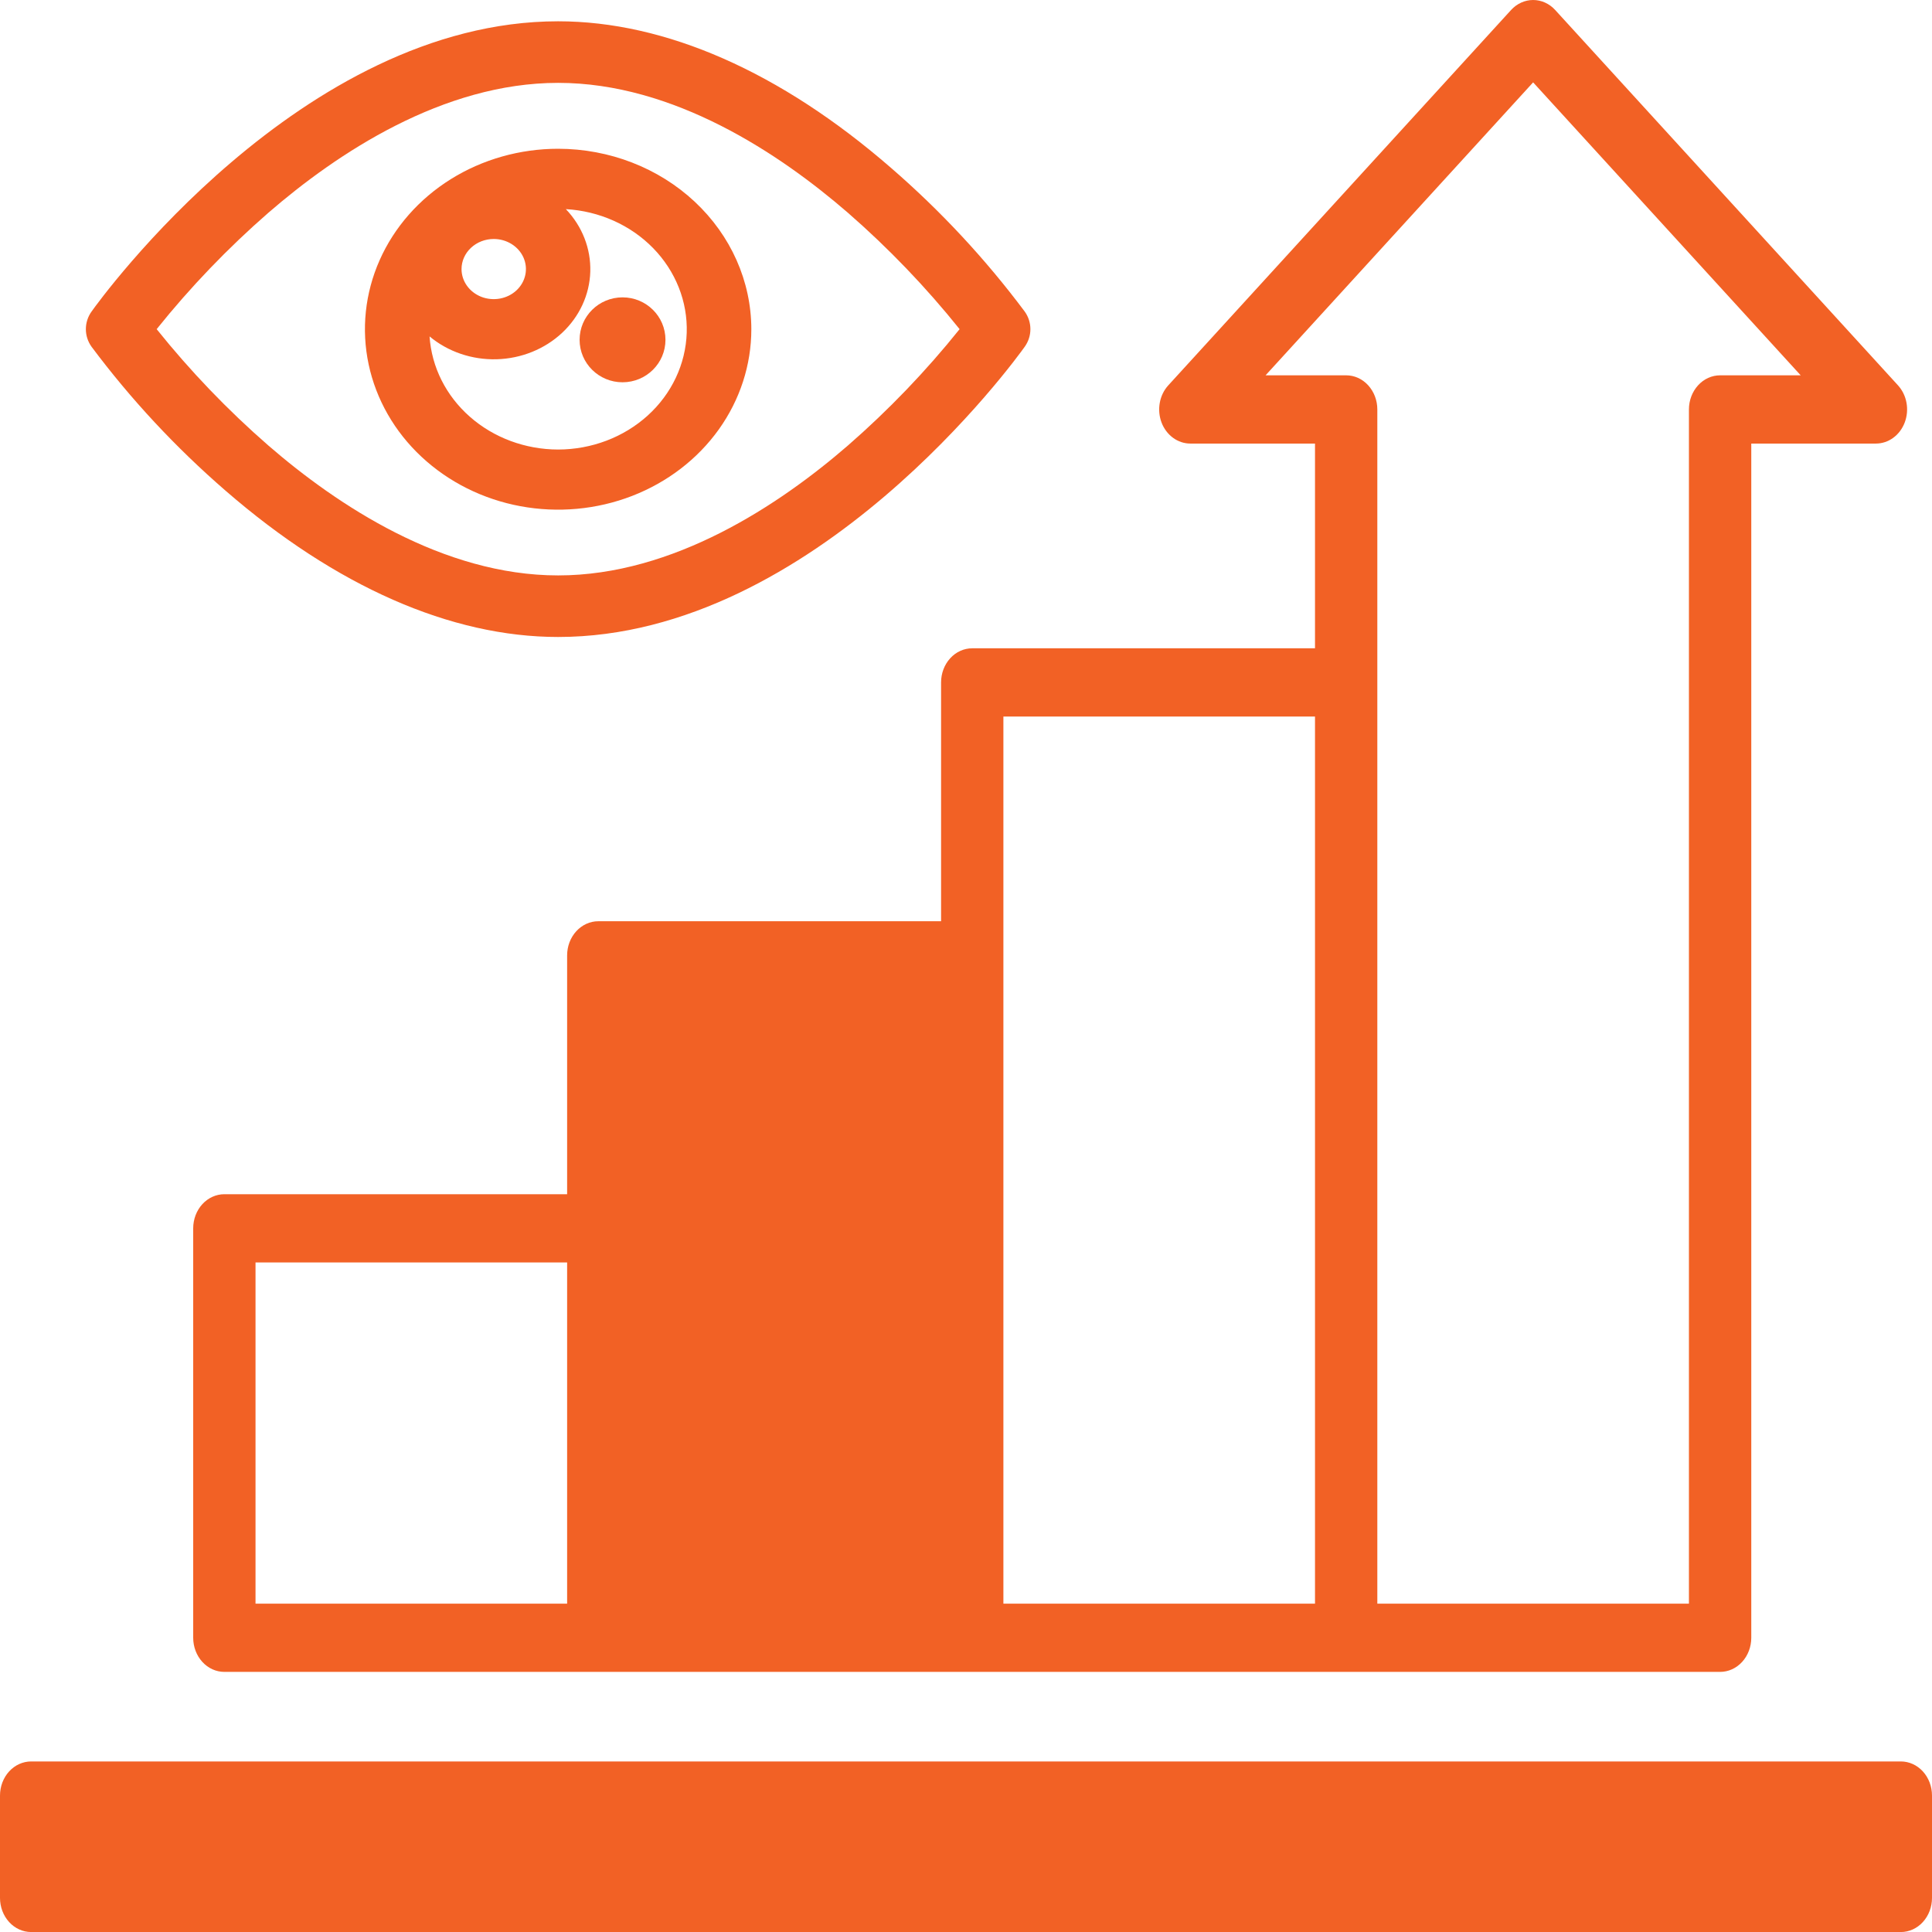
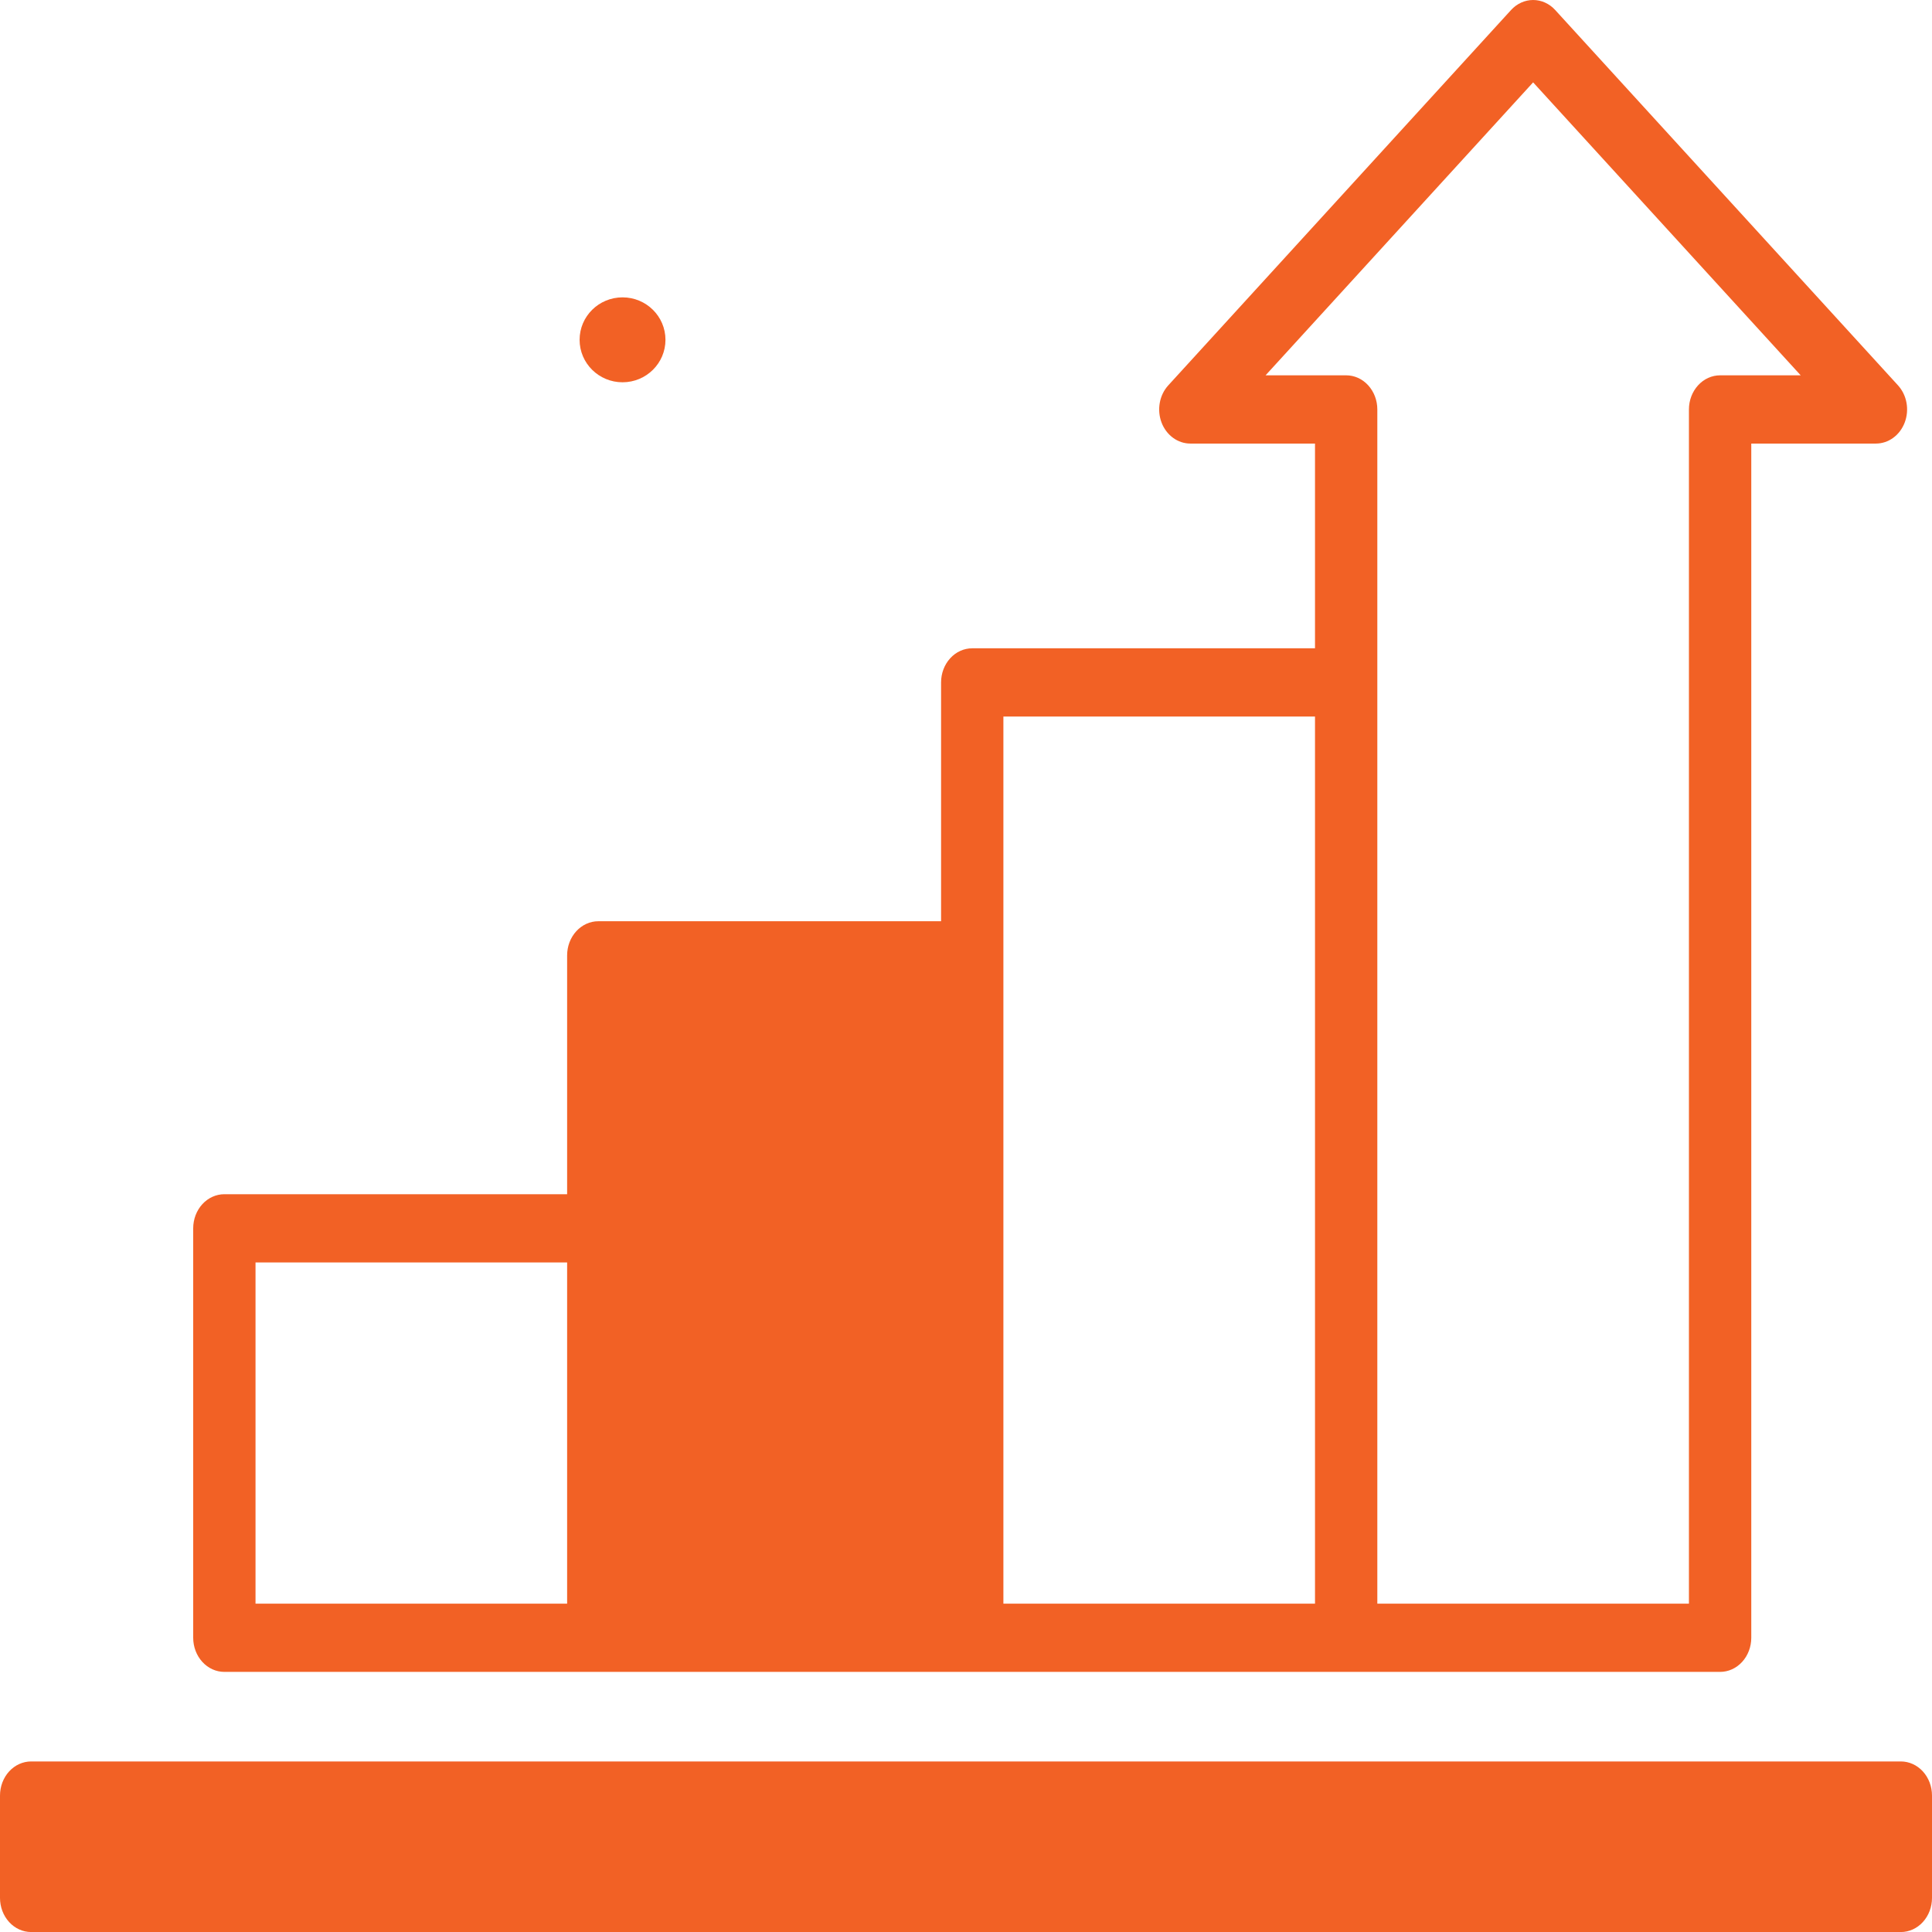
<svg xmlns="http://www.w3.org/2000/svg" width="90" height="90" viewBox="0 0 90 90" fill="none">
  <path d="M88.414 17.949L72.446 0.465C72.174 0.167 71.804 0 71.419 0C71.034 0 70.665 0.167 70.392 0.465L54.425 17.949C54.221 18.171 54.083 18.454 54.027 18.763C53.971 19.071 53.999 19.391 54.109 19.682C54.219 19.972 54.406 20.221 54.645 20.395C54.883 20.57 55.164 20.663 55.452 20.663H61.258V30.2H45.29C44.905 30.2 44.536 30.367 44.264 30.665C43.992 30.963 43.839 31.367 43.839 31.789V42.915H27.871C27.486 42.915 27.117 43.083 26.845 43.381C26.572 43.679 26.419 44.083 26.419 44.505V55.631H10.452C10.067 55.631 9.697 55.798 9.425 56.096C9.153 56.394 9 56.799 9 57.22V76.293C9 76.715 9.153 77.119 9.425 77.417C9.697 77.716 10.067 77.883 10.452 77.883H80.129C80.514 77.883 80.883 77.716 81.156 77.417C81.428 77.119 81.581 76.715 81.581 76.293V20.663H87.387C87.674 20.663 87.955 20.57 88.194 20.395C88.433 20.221 88.619 19.972 88.729 19.682C88.839 19.391 88.868 19.071 88.812 18.763C88.756 18.454 88.617 18.171 88.414 17.949ZM26.419 74.704H11.903V58.81H26.419V74.704ZM61.258 74.704H46.742V33.378H61.258V74.704ZM80.129 17.484C79.744 17.484 79.375 17.651 79.103 17.95C78.83 18.248 78.677 18.652 78.677 19.073V74.704H64.161V19.073C64.161 18.652 64.008 18.248 63.736 17.95C63.464 17.651 63.095 17.484 62.71 17.484H58.955L71.419 3.837L83.883 17.484H80.129Z" fill="#F26125" />
  <path d="M88.548 82.055H1.452C1.067 82.055 0.697 82.222 0.425 82.52C0.153 82.818 0 83.223 0 83.644V88.412C0 88.834 0.153 89.238 0.425 89.536C0.697 89.835 1.067 90.002 1.452 90.002H88.548C88.933 90.002 89.303 89.835 89.575 89.536C89.847 89.238 90 88.834 90 88.412V83.644C90 83.223 89.847 82.818 89.575 82.52C89.303 82.222 88.933 82.055 88.548 82.055Z" fill="#F26125" />
-   <path d="M47.736 14.514C45.907 12.066 43.815 9.817 41.493 7.808C36.358 3.349 31.001 0.992 26 0.992C14.032 0.992 4.656 13.961 4.264 14.514C4.092 14.754 4 15.04 4 15.333C4 15.626 4.092 15.912 4.264 16.152C6.093 18.6 8.186 20.848 10.507 22.858C15.642 27.316 20.999 29.673 26 29.673C37.968 29.673 47.344 16.704 47.736 16.152C47.908 15.912 48 15.626 48 15.333C48 15.04 47.908 14.754 47.736 14.514ZM39.497 20.755C36.309 23.516 31.377 26.805 26 26.805C20.623 26.805 15.691 23.516 12.503 20.755C10.606 19.103 8.865 17.288 7.298 15.333C8.865 13.378 10.607 11.563 12.503 9.91C15.691 7.15 20.623 3.86 26 3.86C31.377 3.86 36.309 7.15 39.497 9.91C41.393 11.563 43.135 13.378 44.702 15.333C43.135 17.288 41.393 19.102 39.497 20.755Z" fill="#F26125" />
-   <path d="M26 6.93C24.22 6.93 22.48 7.423 21 8.346C19.52 9.27 18.366 10.583 17.685 12.119C17.004 13.655 16.826 15.345 17.173 16.976C17.52 18.607 18.377 20.105 19.636 21.28C20.895 22.456 22.498 23.257 24.244 23.581C25.99 23.905 27.8 23.739 29.444 23.103C31.089 22.466 32.494 21.389 33.483 20.007C34.472 18.624 35 16.999 35 15.336C34.998 13.107 34.048 10.97 32.361 9.395C30.674 7.818 28.386 6.932 26 6.93ZM23 11.133C23.297 11.133 23.587 11.215 23.833 11.369C24.08 11.523 24.272 11.742 24.386 11.998C24.499 12.254 24.529 12.536 24.471 12.807C24.413 13.079 24.27 13.329 24.061 13.525C23.851 13.721 23.584 13.854 23.293 13.908C23.002 13.962 22.7 13.934 22.426 13.829C22.152 13.722 21.918 13.543 21.753 13.312C21.588 13.082 21.5 12.811 21.5 12.534C21.5 12.163 21.659 11.806 21.94 11.544C22.221 11.281 22.602 11.133 23 11.133ZM26 20.941C24.472 20.939 23.001 20.393 21.889 19.414C20.776 18.436 20.105 17.097 20.011 15.672C20.868 16.386 21.985 16.766 23.132 16.736C24.28 16.705 25.371 16.265 26.183 15.507C26.995 14.749 27.465 13.729 27.498 12.658C27.531 11.586 27.124 10.543 26.36 9.742C27.916 9.831 29.374 10.483 30.425 11.558C31.475 12.634 32.037 14.049 31.99 15.504C31.943 16.96 31.292 18.341 30.174 19.356C29.056 20.37 27.559 20.939 26 20.941Z" fill="#F26125" />
  <path d="M29 17.808C30.105 17.808 31 16.922 31 15.83C31 14.737 30.105 13.852 29 13.852C27.895 13.852 27 14.737 27 15.83C27 16.922 27.895 17.808 29 17.808Z" fill="#F26125" />
</svg>